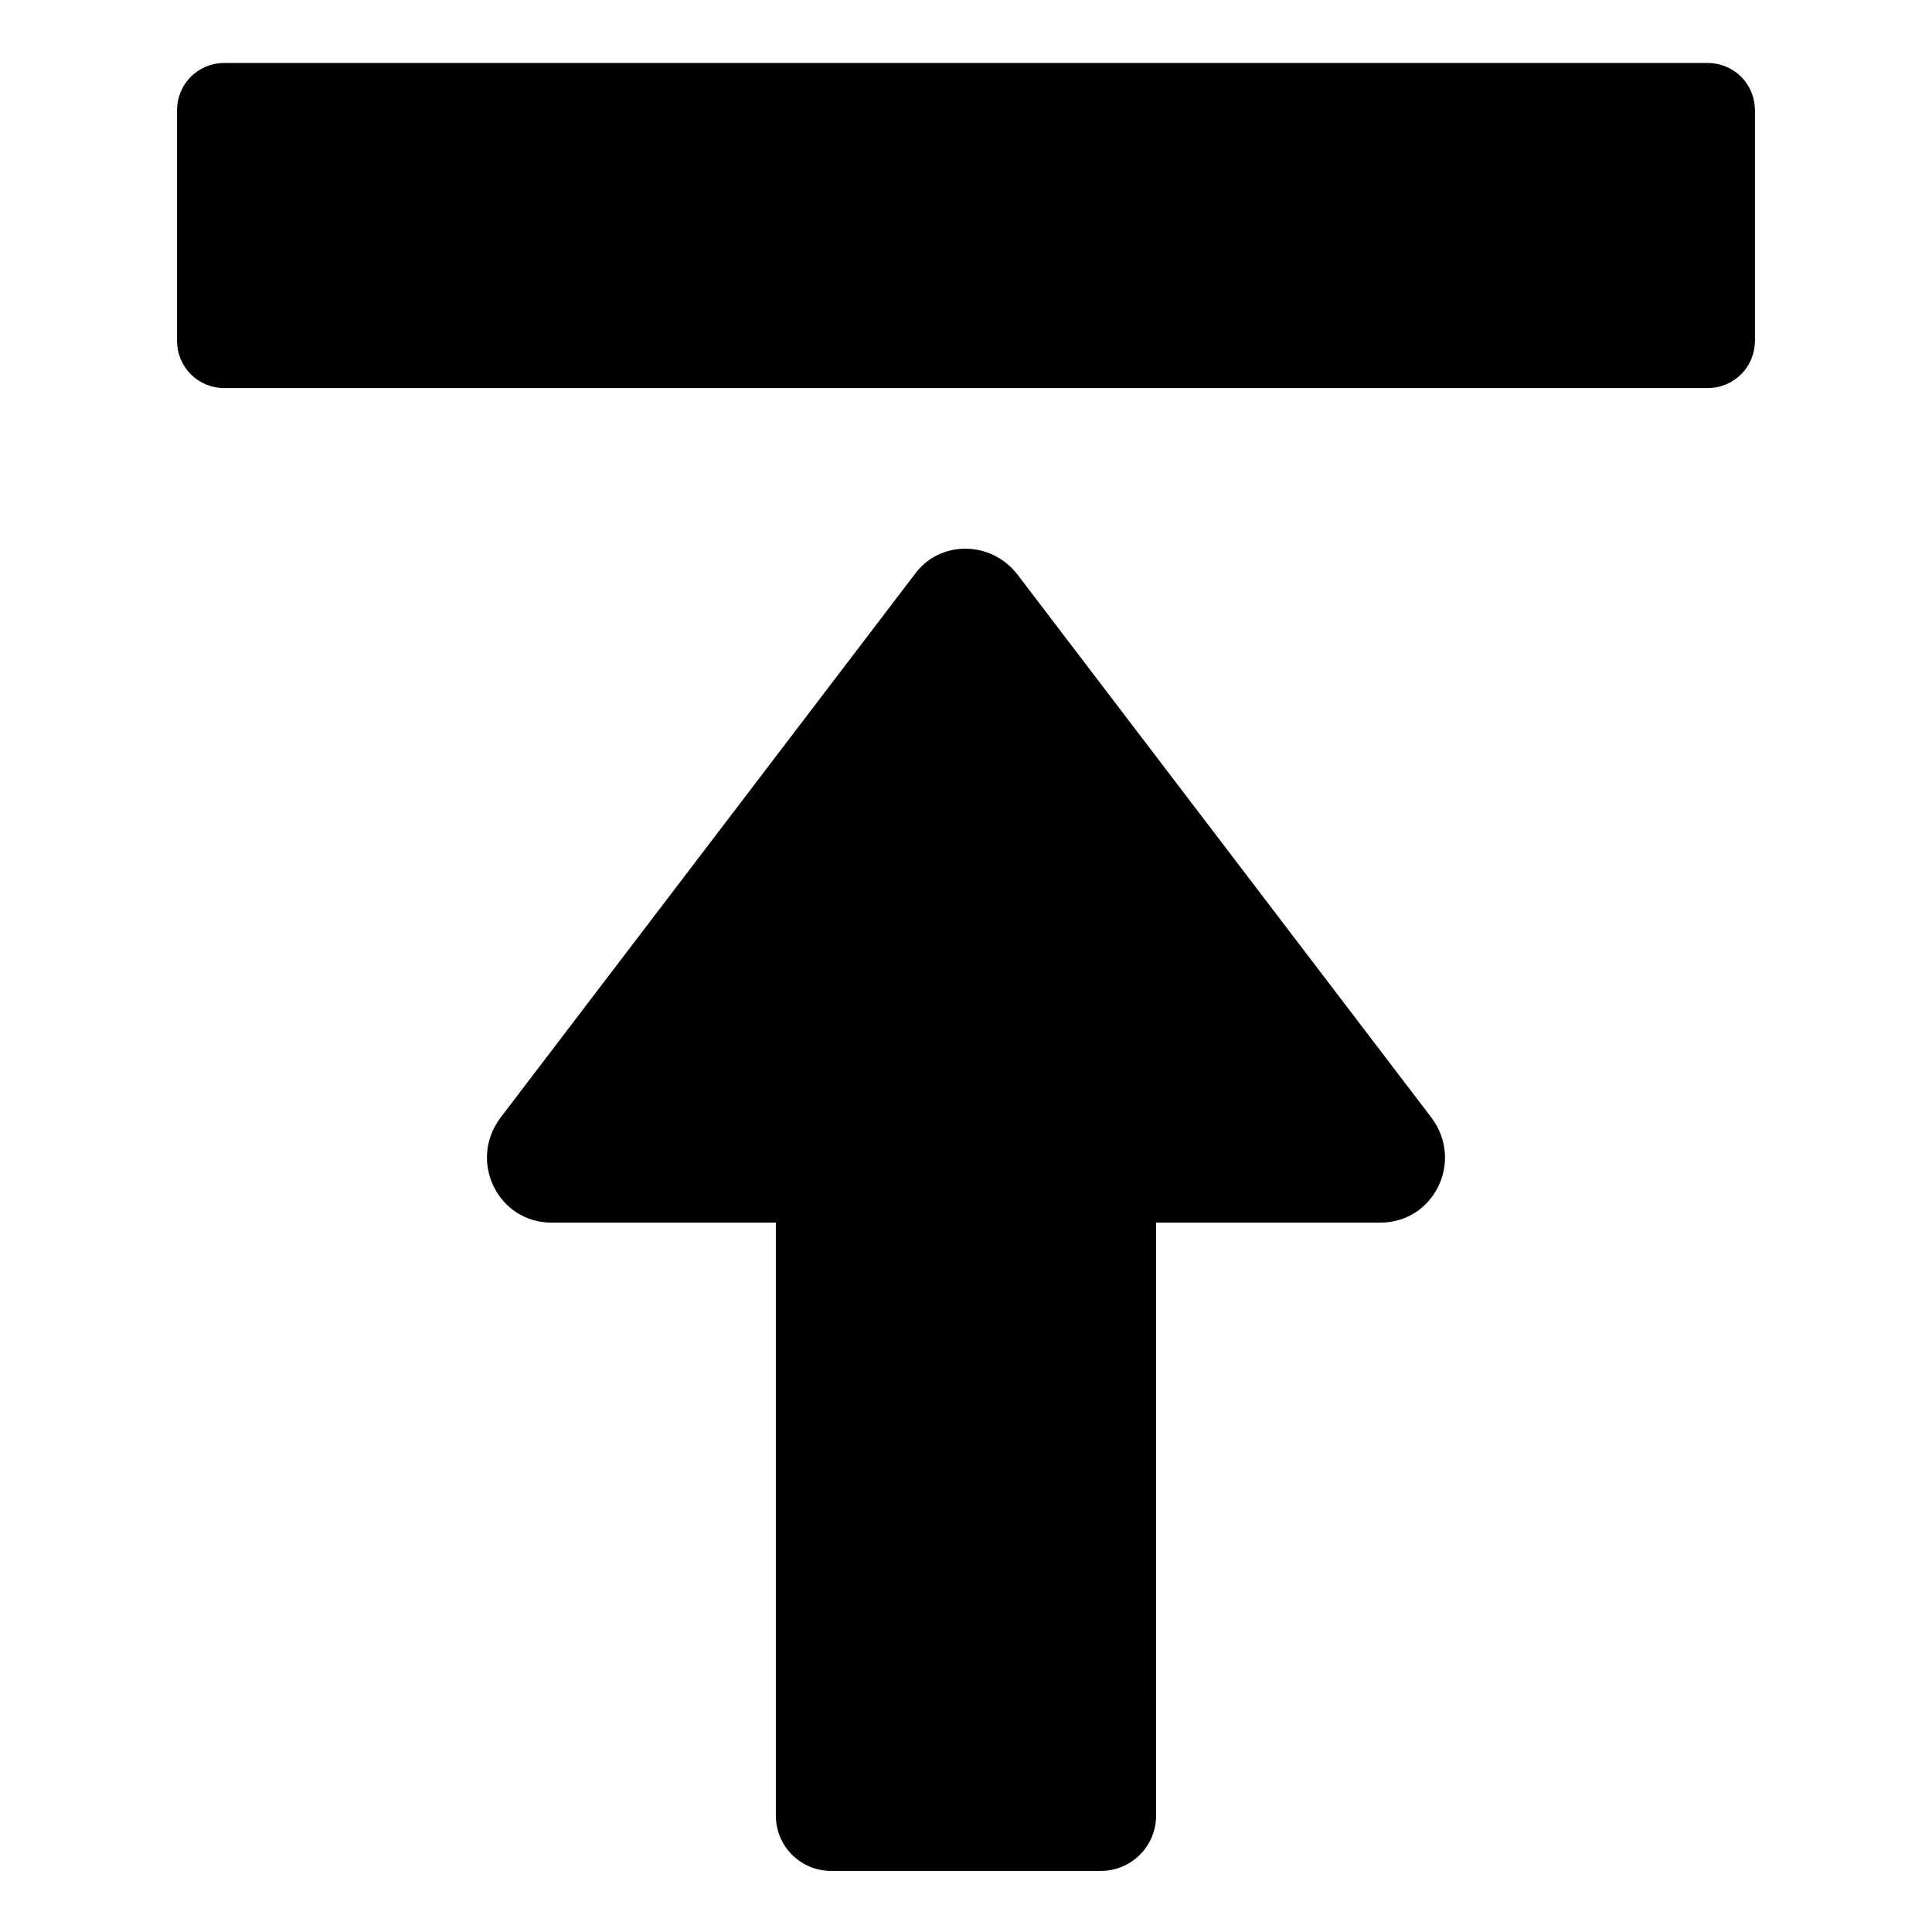
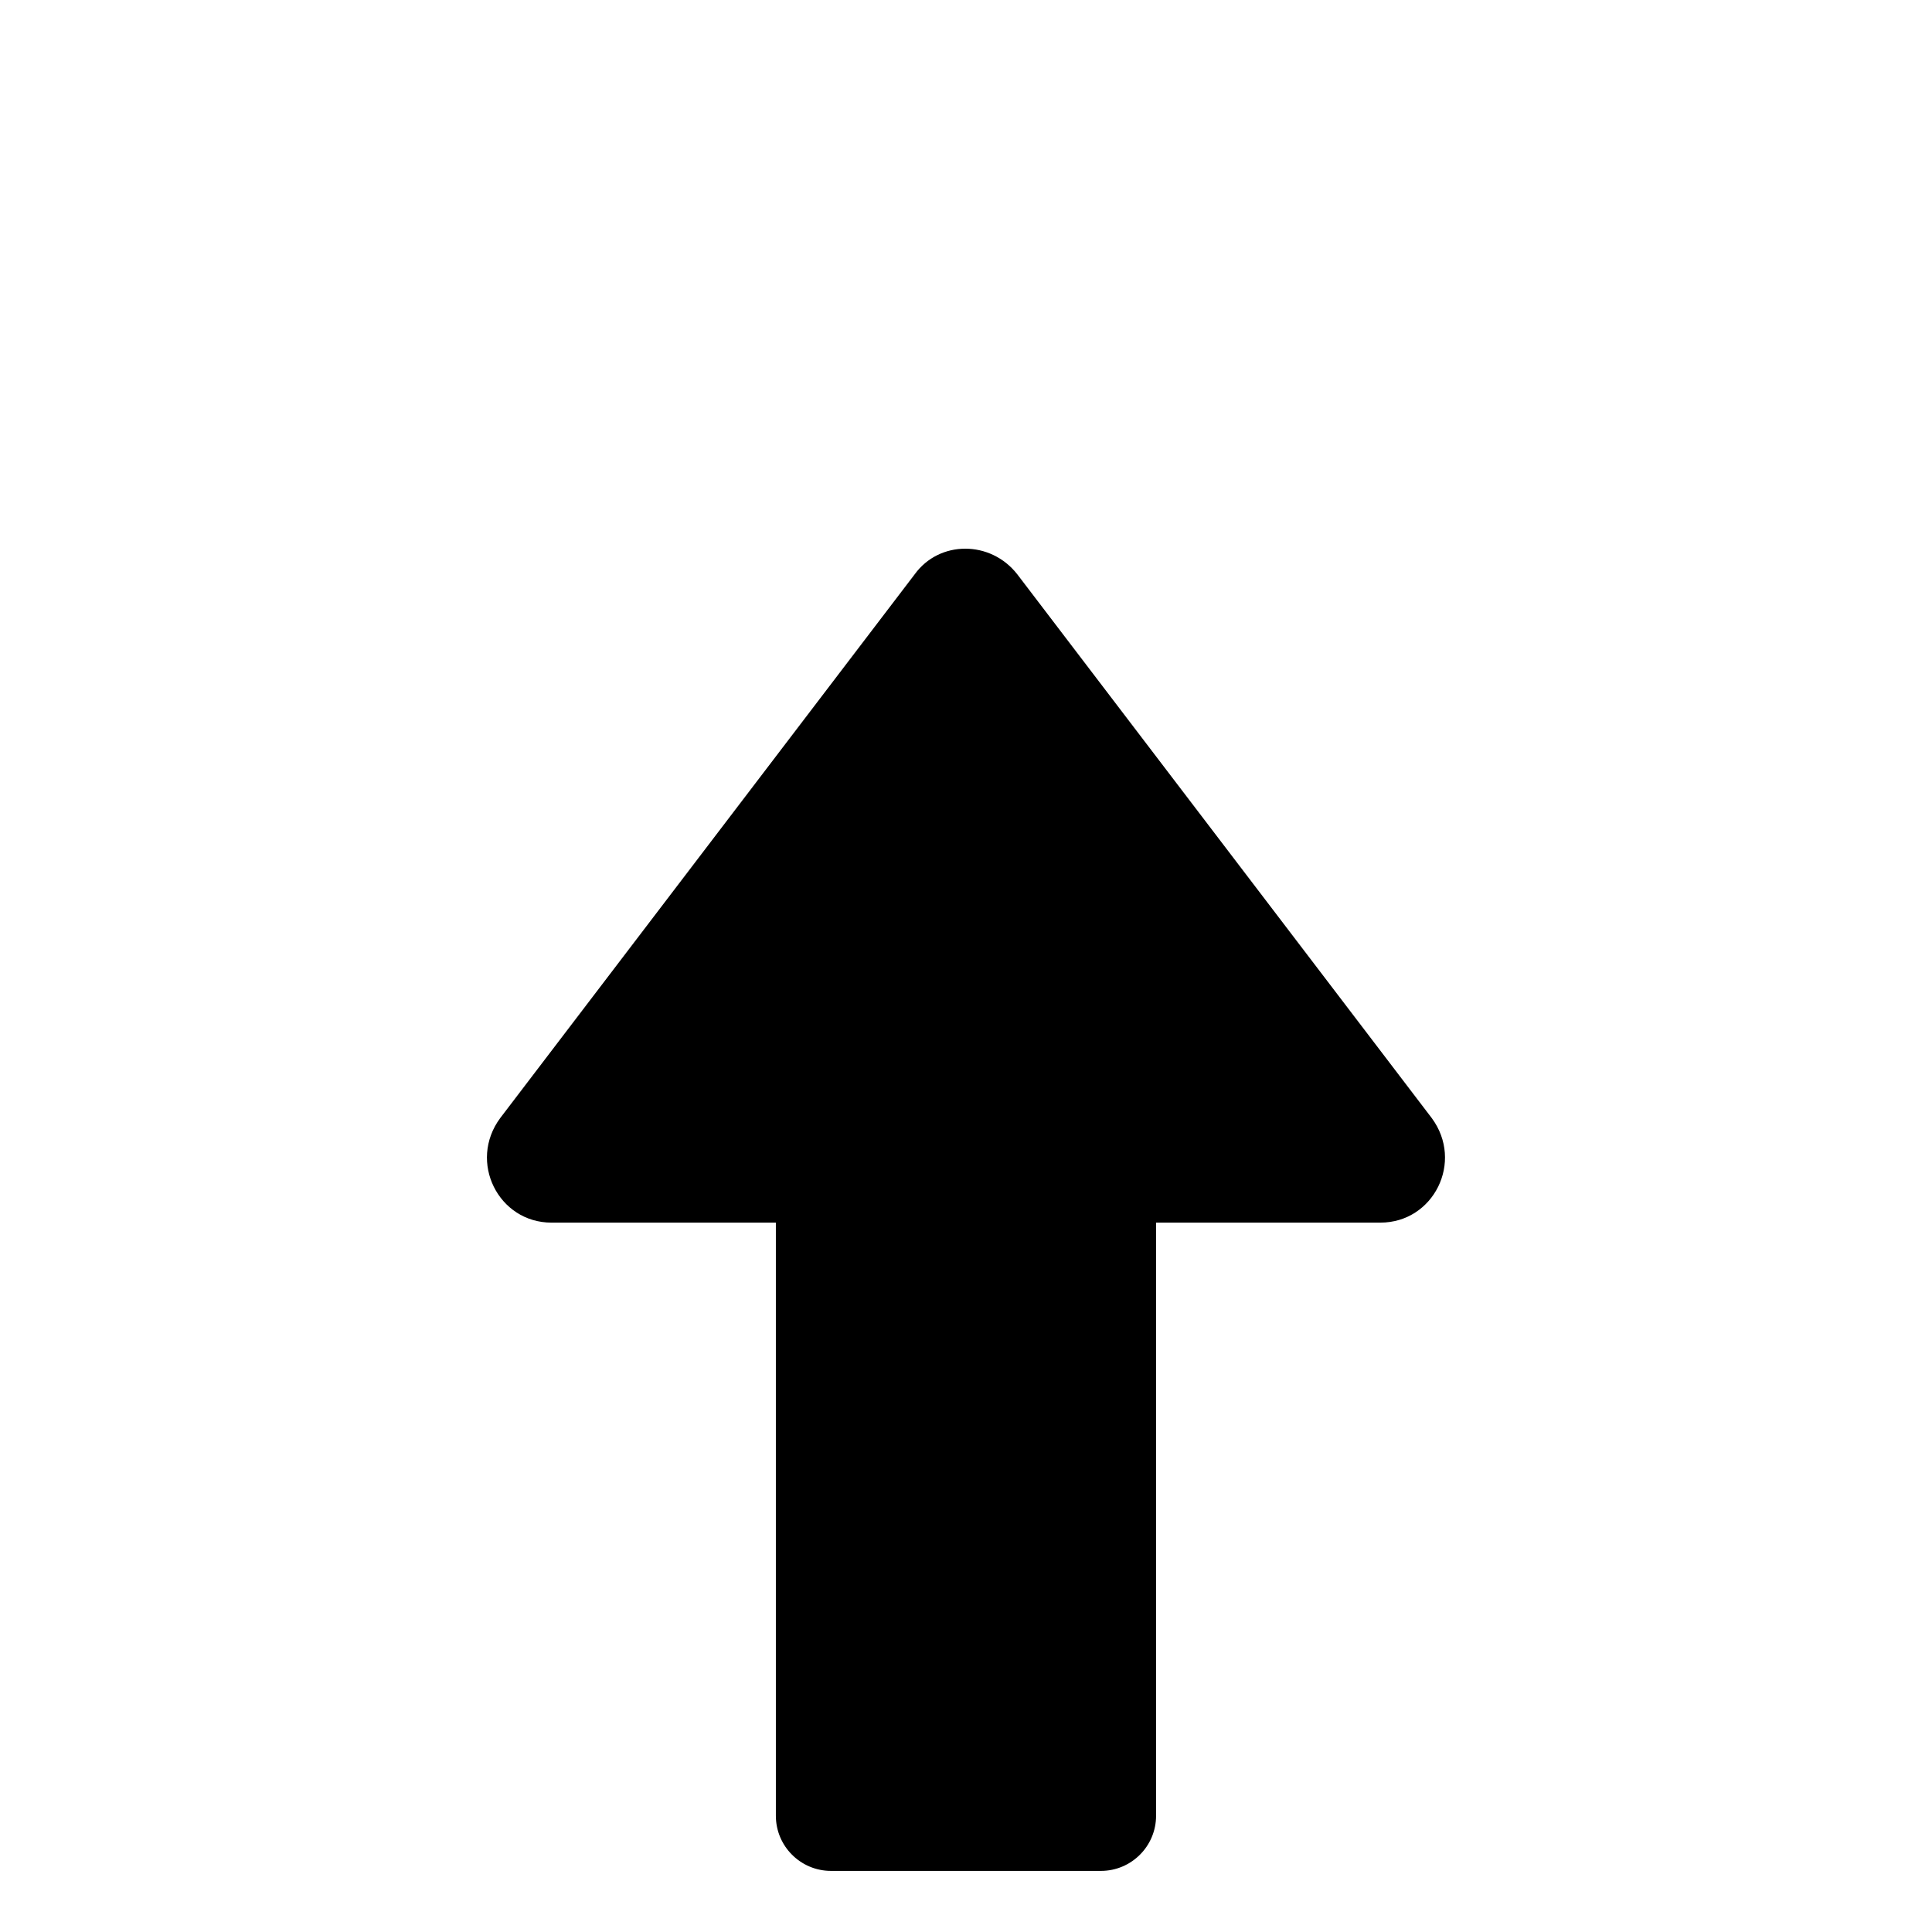
<svg xmlns="http://www.w3.org/2000/svg" fill="#000000" width="800px" height="800px" version="1.1" viewBox="144 144 512 512">
  <g>
    <path d="m413.6 296.21c-7.055-9.07-20.656-9.07-27.207 0l-109.83 144.09c-8.566 11.586-0.504 27.711 13.602 27.711l59.449-0.004v157.19c0 8.062 6.551 14.609 14.609 14.609h71.539c8.062 0 14.609-6.551 14.609-14.609l0.004-157.19h59.449c14.105 0 22.168-16.121 13.602-27.711z" />
-     <path d="m596.48 160.69h-392.97c-7.051 0-12.594 5.543-12.594 12.598v60.961c0 7.055 5.543 12.594 12.594 12.594h392.97c7.055 0 12.594-5.543 12.594-12.594v-60.961c0-7.055-5.539-12.598-12.594-12.598z" />
  </g>
</svg>